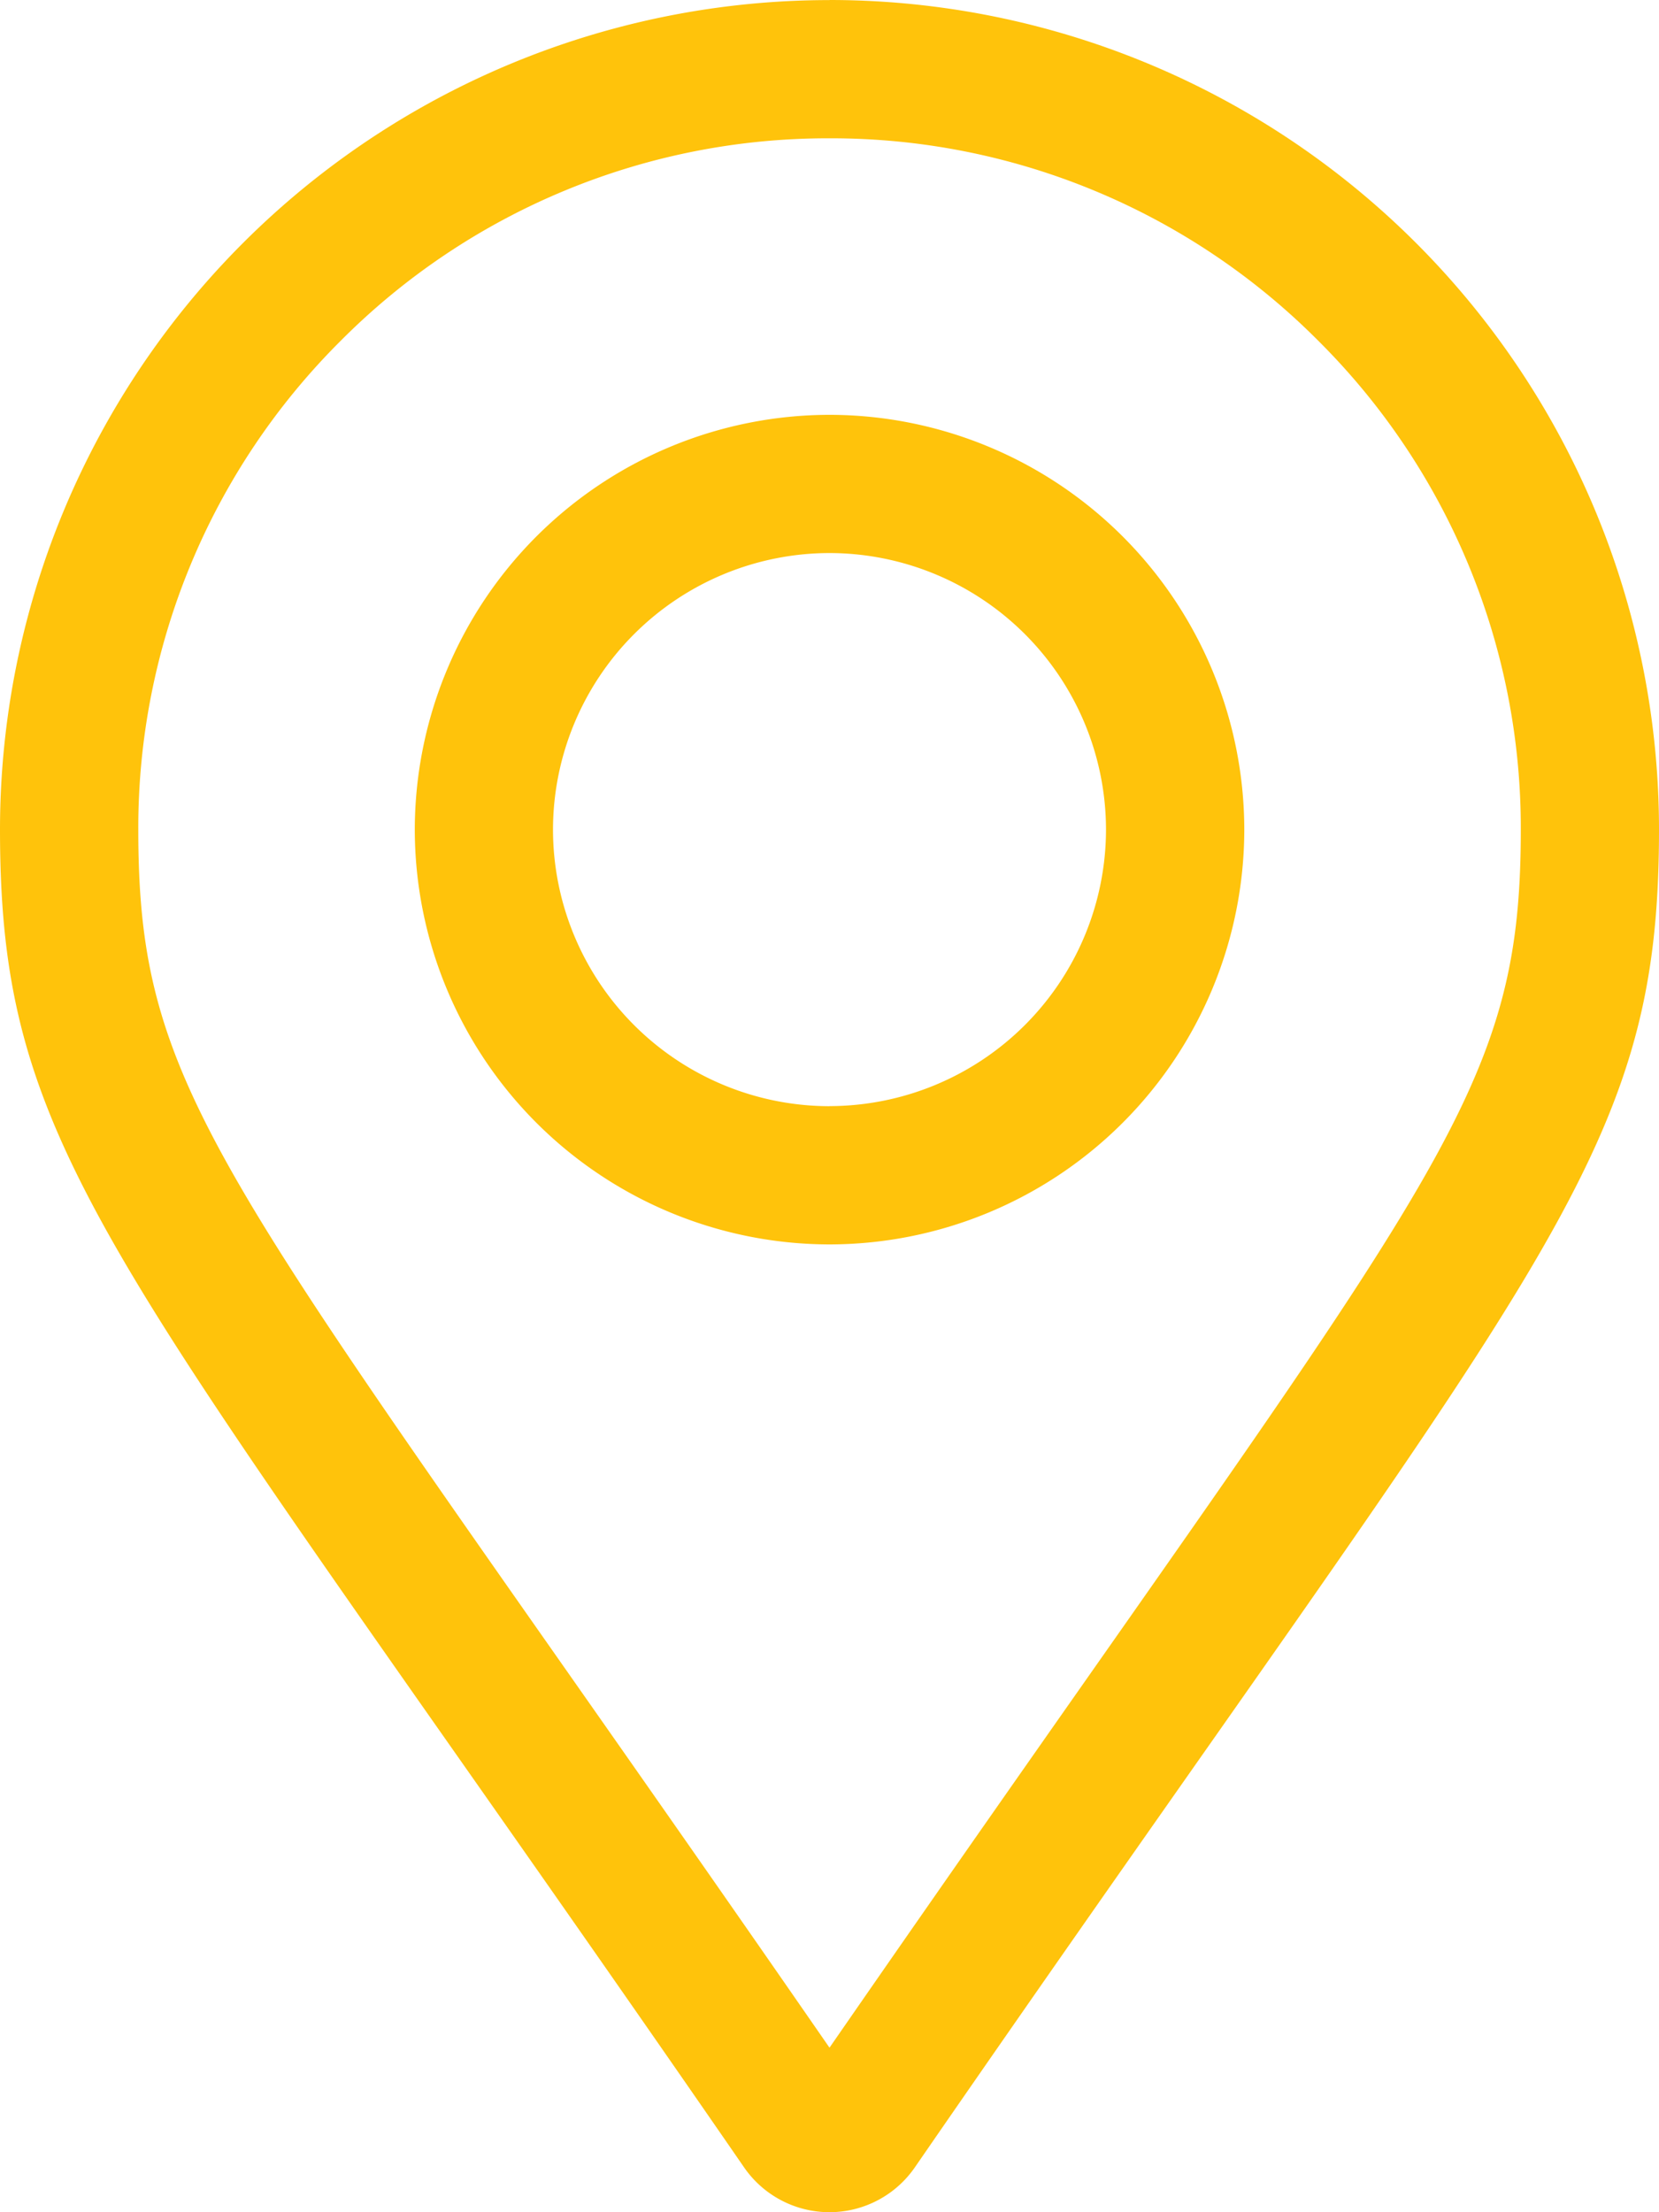
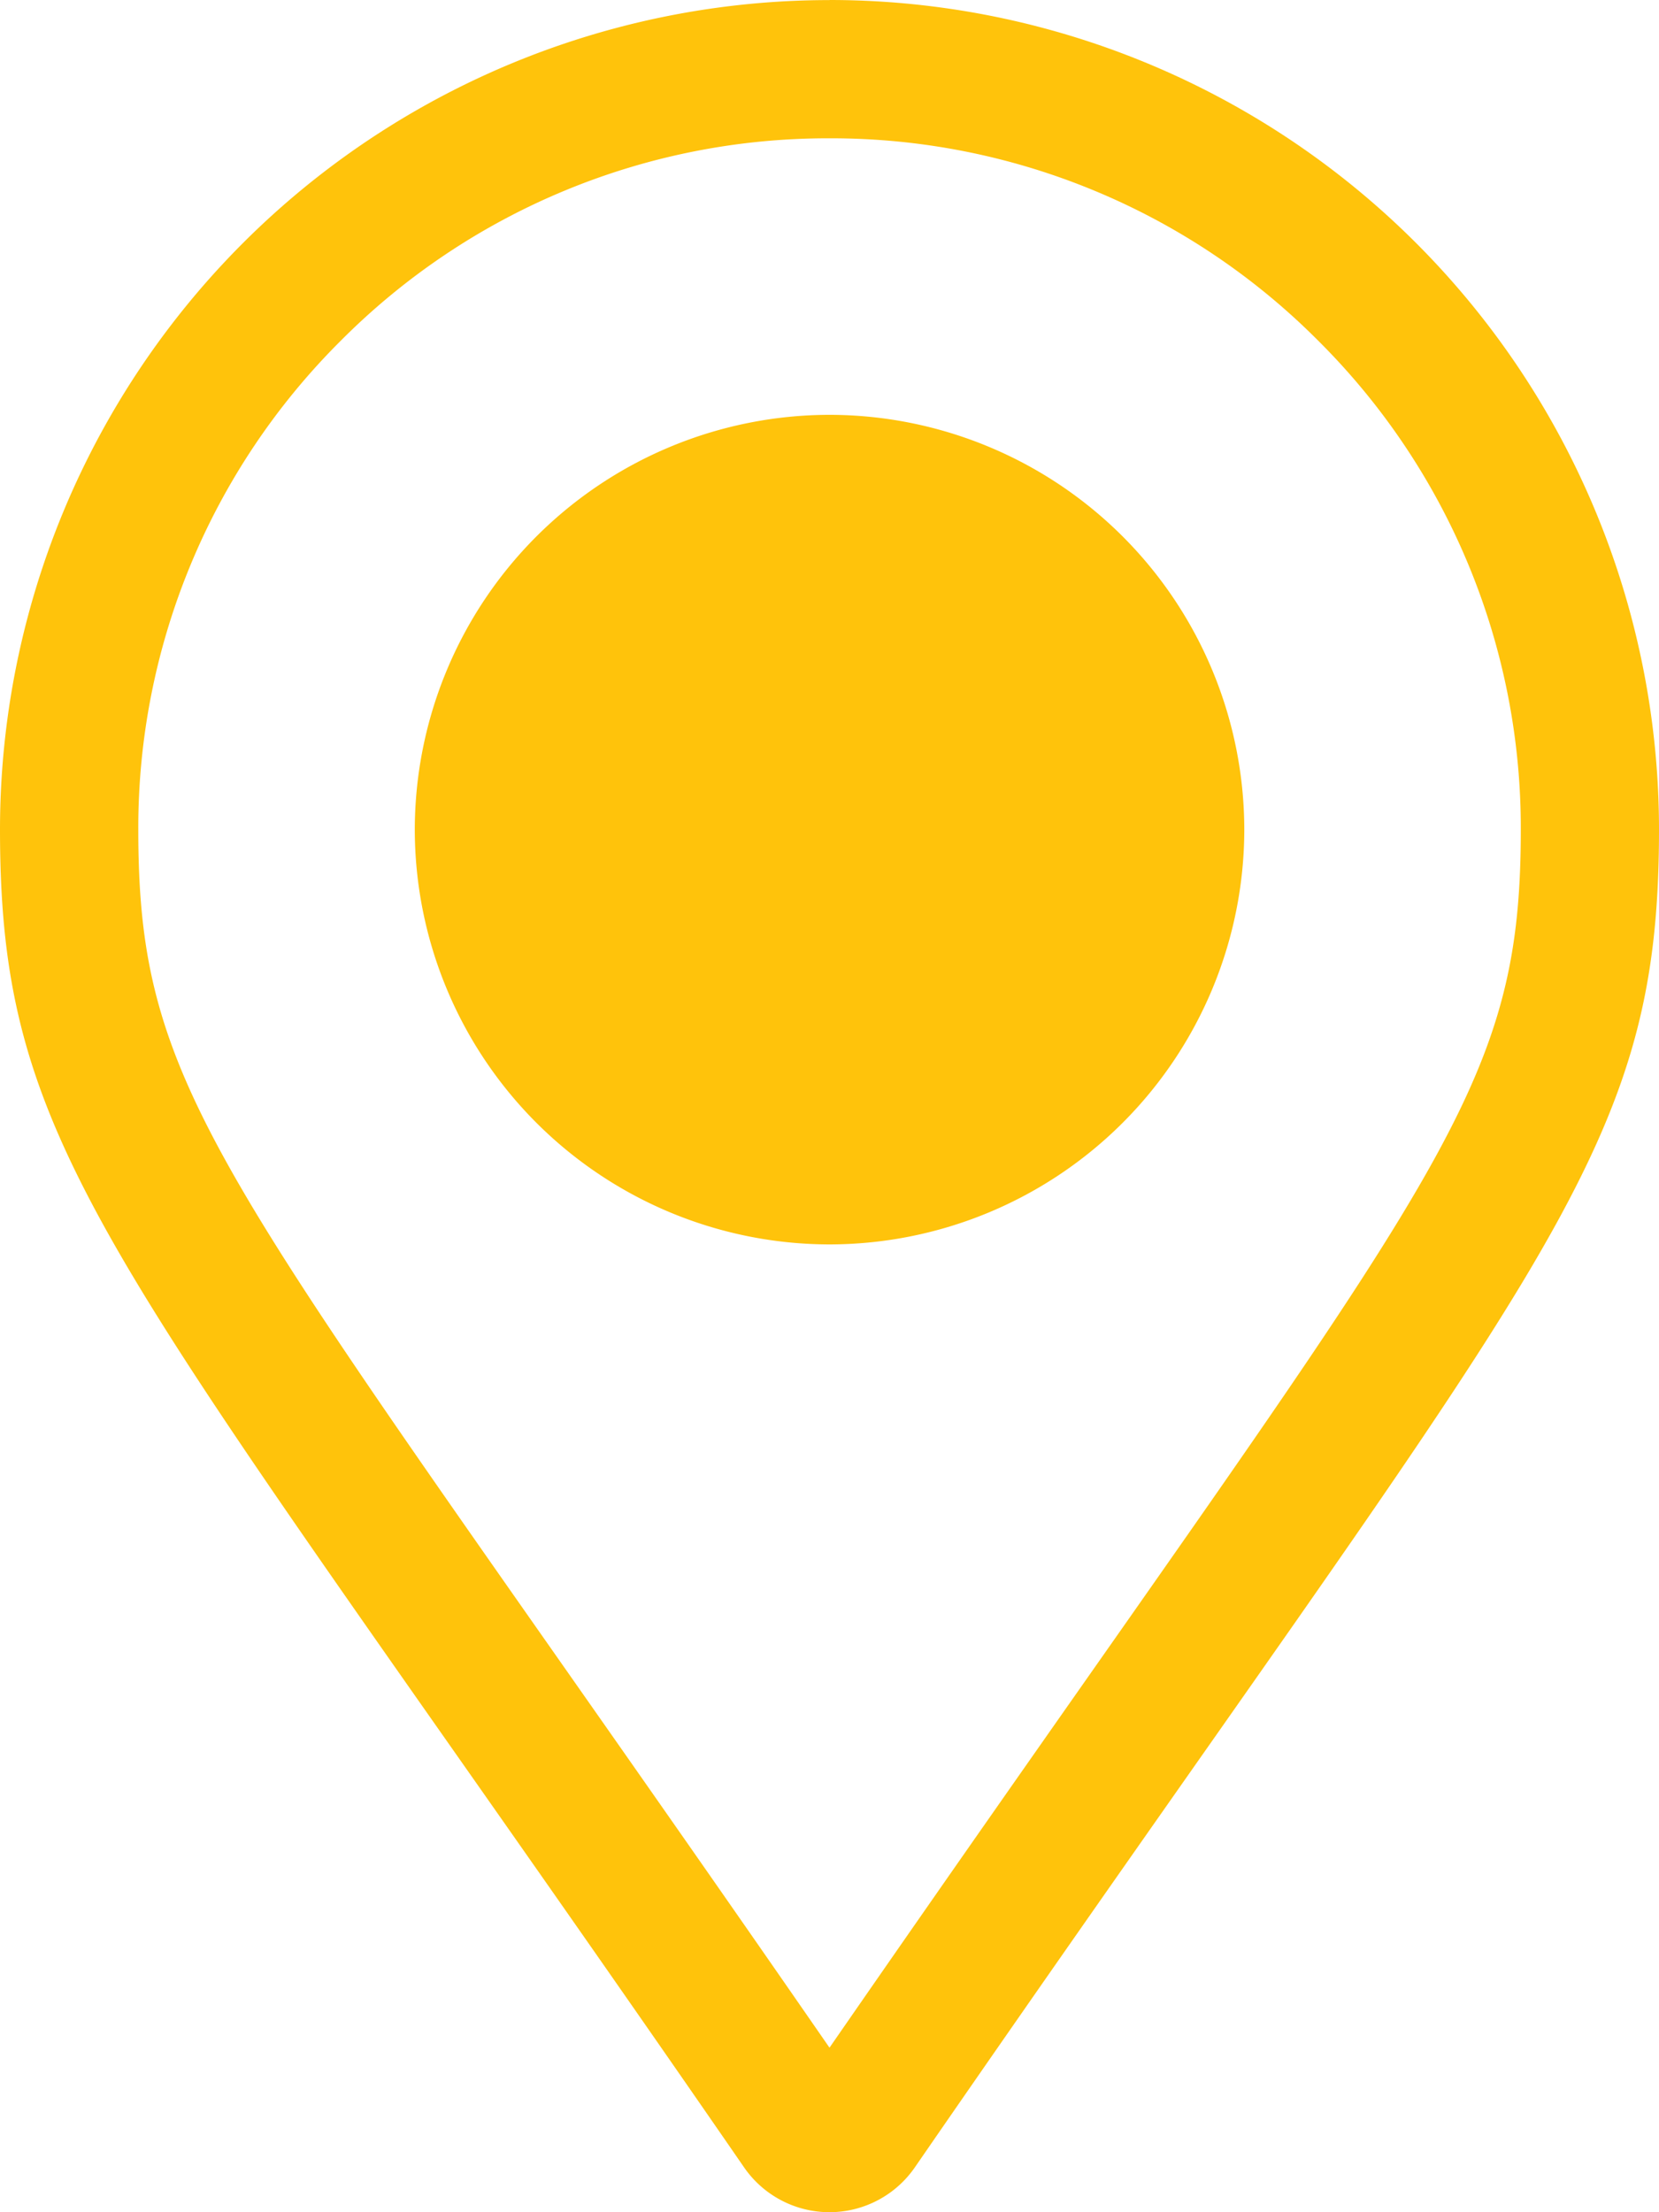
<svg xmlns="http://www.w3.org/2000/svg" width="20.25" height="27" viewBox="0 0 20.25 27">
  <g transform="translate(-1494.875 -3691.375)">
-     <path d="M0-18.562A5.068,5.068,0,0,0-5.062-13.5,5.068,5.068,0,0,0,0-8.437,5.068,5.068,0,0,0,5.063-13.5,5.068,5.068,0,0,0,0-18.562Zm0,8.438A3.379,3.379,0,0,1-3.375-13.5,3.379,3.379,0,0,1,0-16.875,3.379,3.379,0,0,1,3.375-13.5,3.379,3.379,0,0,1,0-10.125Zm0-13.5A10.125,10.125,0,0,0-10.125-13.5c0,4.082,1.422,5.222,9.084,16.33a1.266,1.266,0,0,0,2.081,0C8.7-8.278,10.125-9.418,10.125-13.5A10.125,10.125,0,0,0,0-23.625ZM0,1.367C-7.346-9.256-8.437-10.1-8.437-13.5a8.382,8.382,0,0,1,2.471-5.966A8.382,8.382,0,0,1,0-21.937a8.382,8.382,0,0,1,5.966,2.471A8.382,8.382,0,0,1,8.438-13.5C8.438-10.1,7.346-9.256,0,1.367Z" transform="translate(1505 3715)" fill="#ffc30b" />
+     <path d="M0-18.562A5.068,5.068,0,0,0-5.062-13.5,5.068,5.068,0,0,0,0-8.437,5.068,5.068,0,0,0,5.063-13.5,5.068,5.068,0,0,0,0-18.562Zm0,8.438Zm0-13.5A10.125,10.125,0,0,0-10.125-13.5c0,4.082,1.422,5.222,9.084,16.33a1.266,1.266,0,0,0,2.081,0C8.7-8.278,10.125-9.418,10.125-13.5A10.125,10.125,0,0,0,0-23.625ZM0,1.367C-7.346-9.256-8.437-10.1-8.437-13.5a8.382,8.382,0,0,1,2.471-5.966A8.382,8.382,0,0,1,0-21.937a8.382,8.382,0,0,1,5.966,2.471A8.382,8.382,0,0,1,8.438-13.5C8.438-10.1,7.346-9.256,0,1.367Z" transform="translate(1505 3715)" fill="#ffc30b" />
  </g>
</svg>